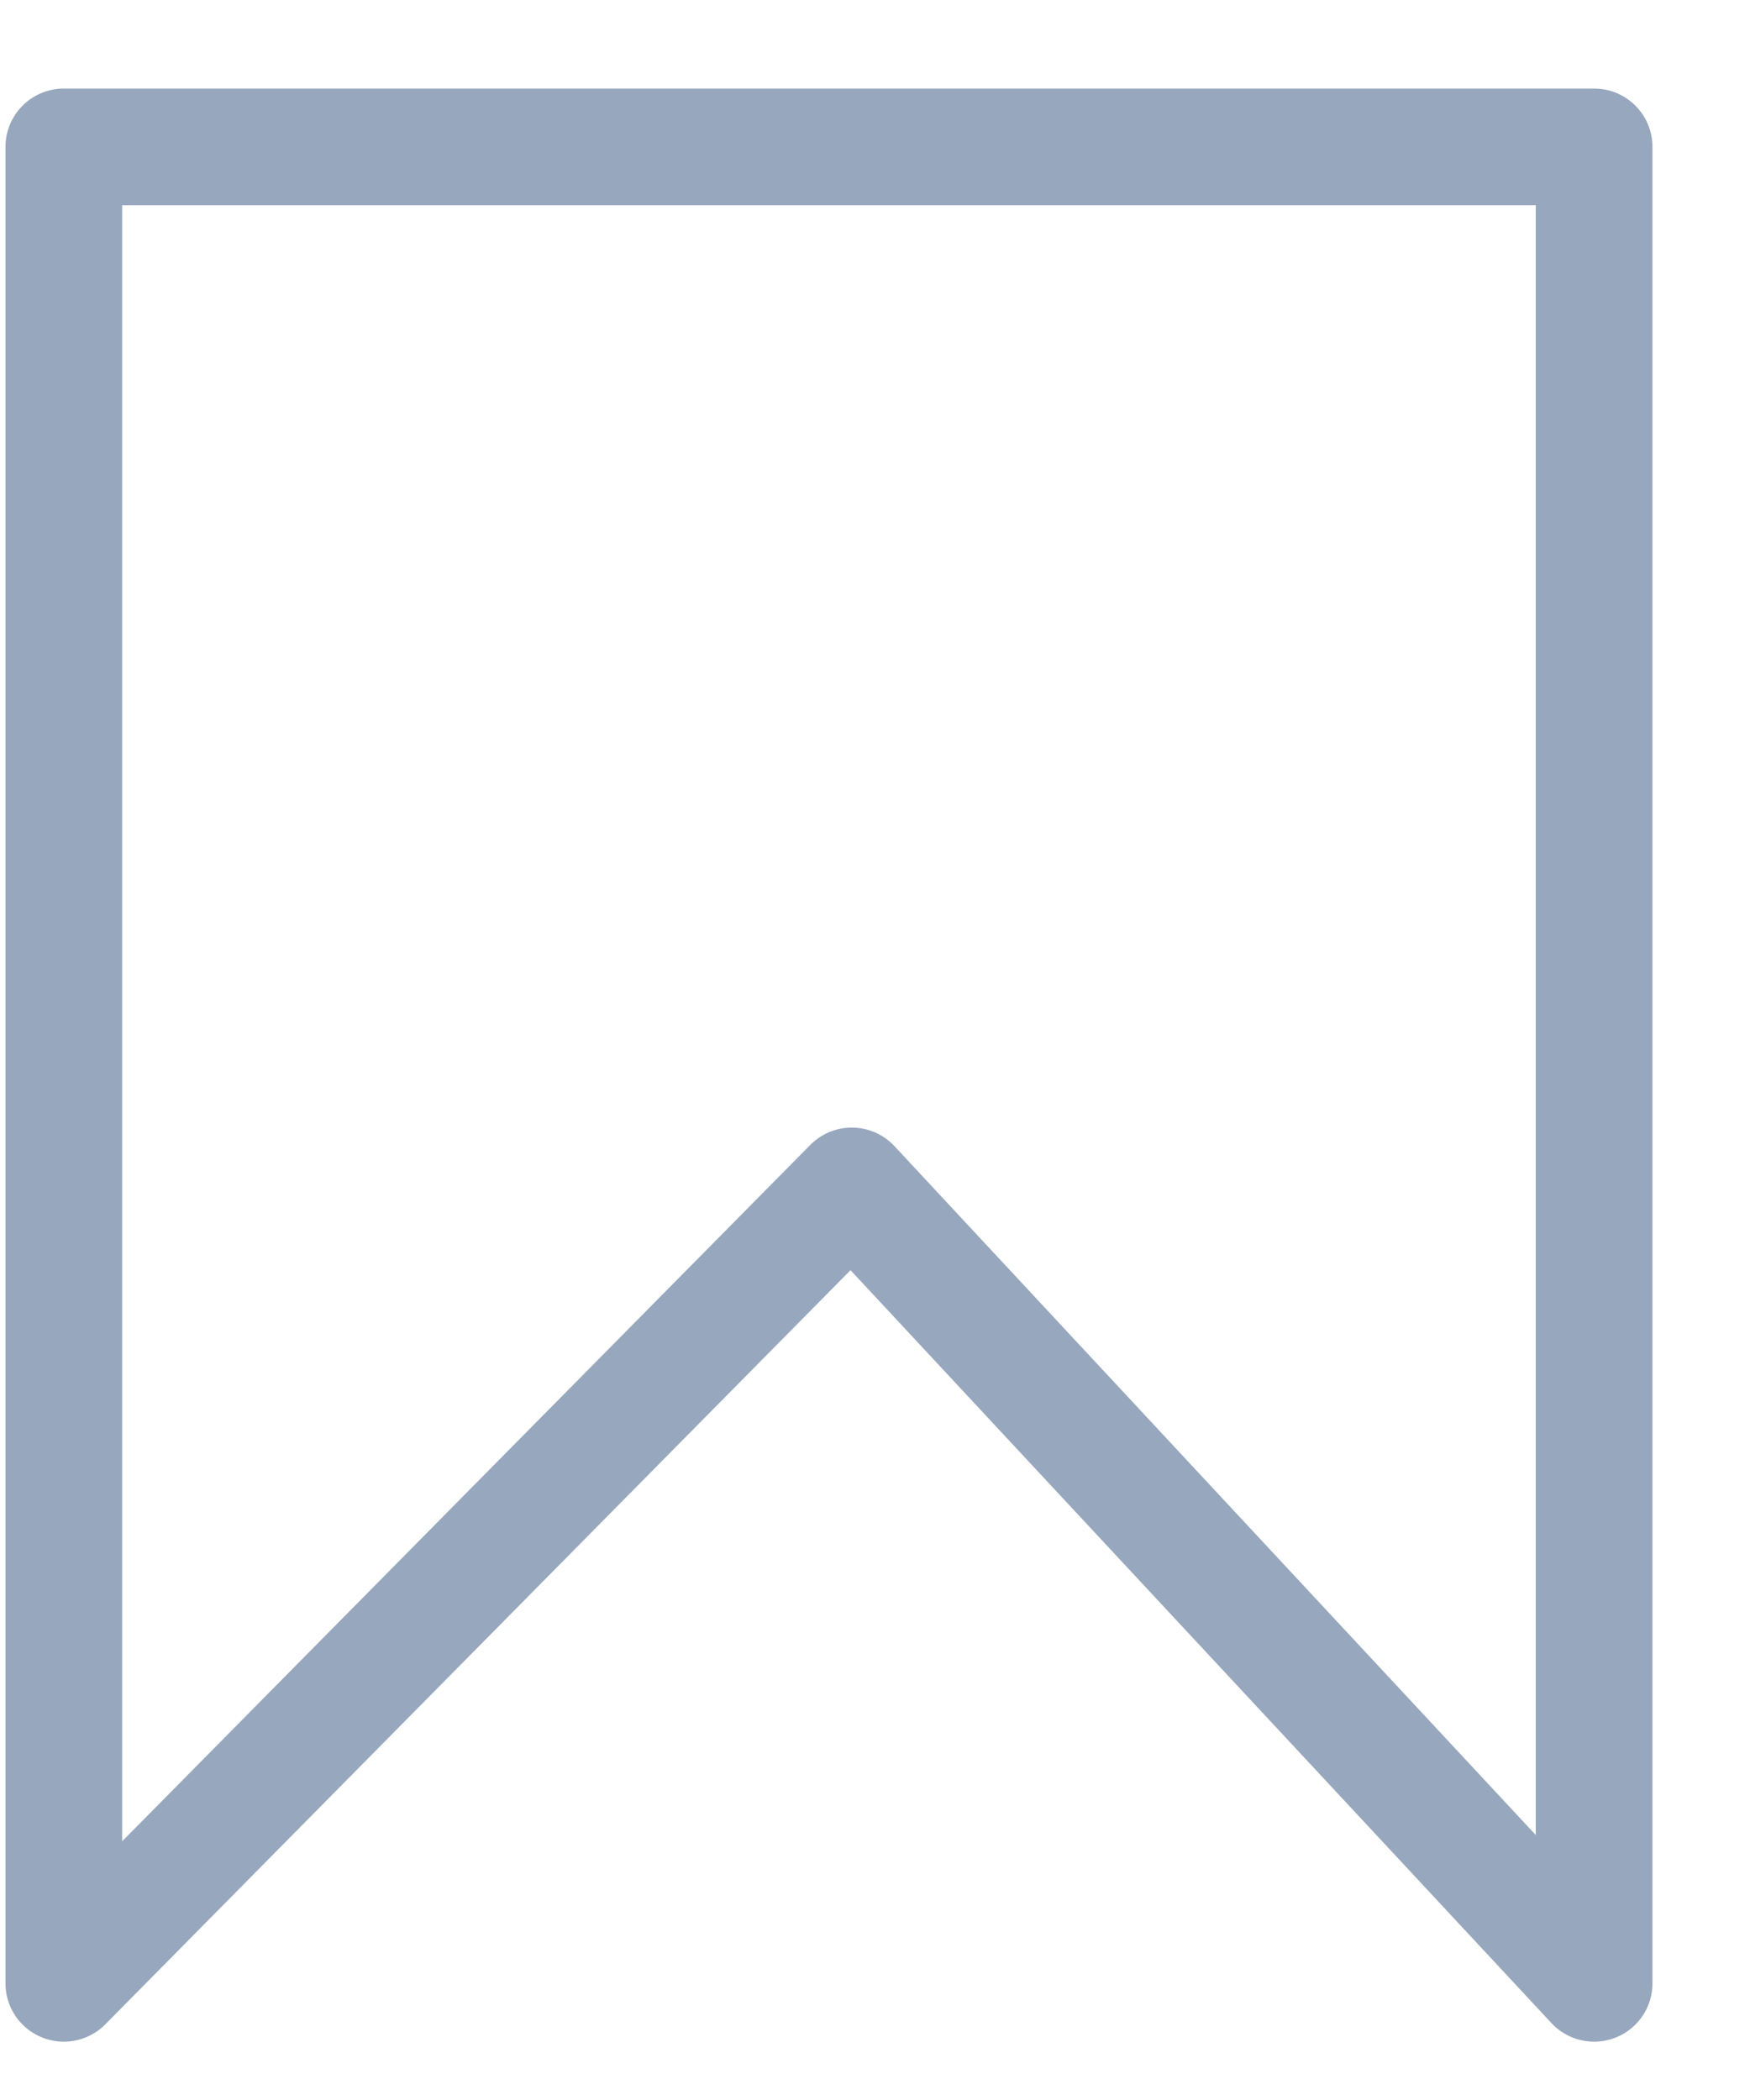
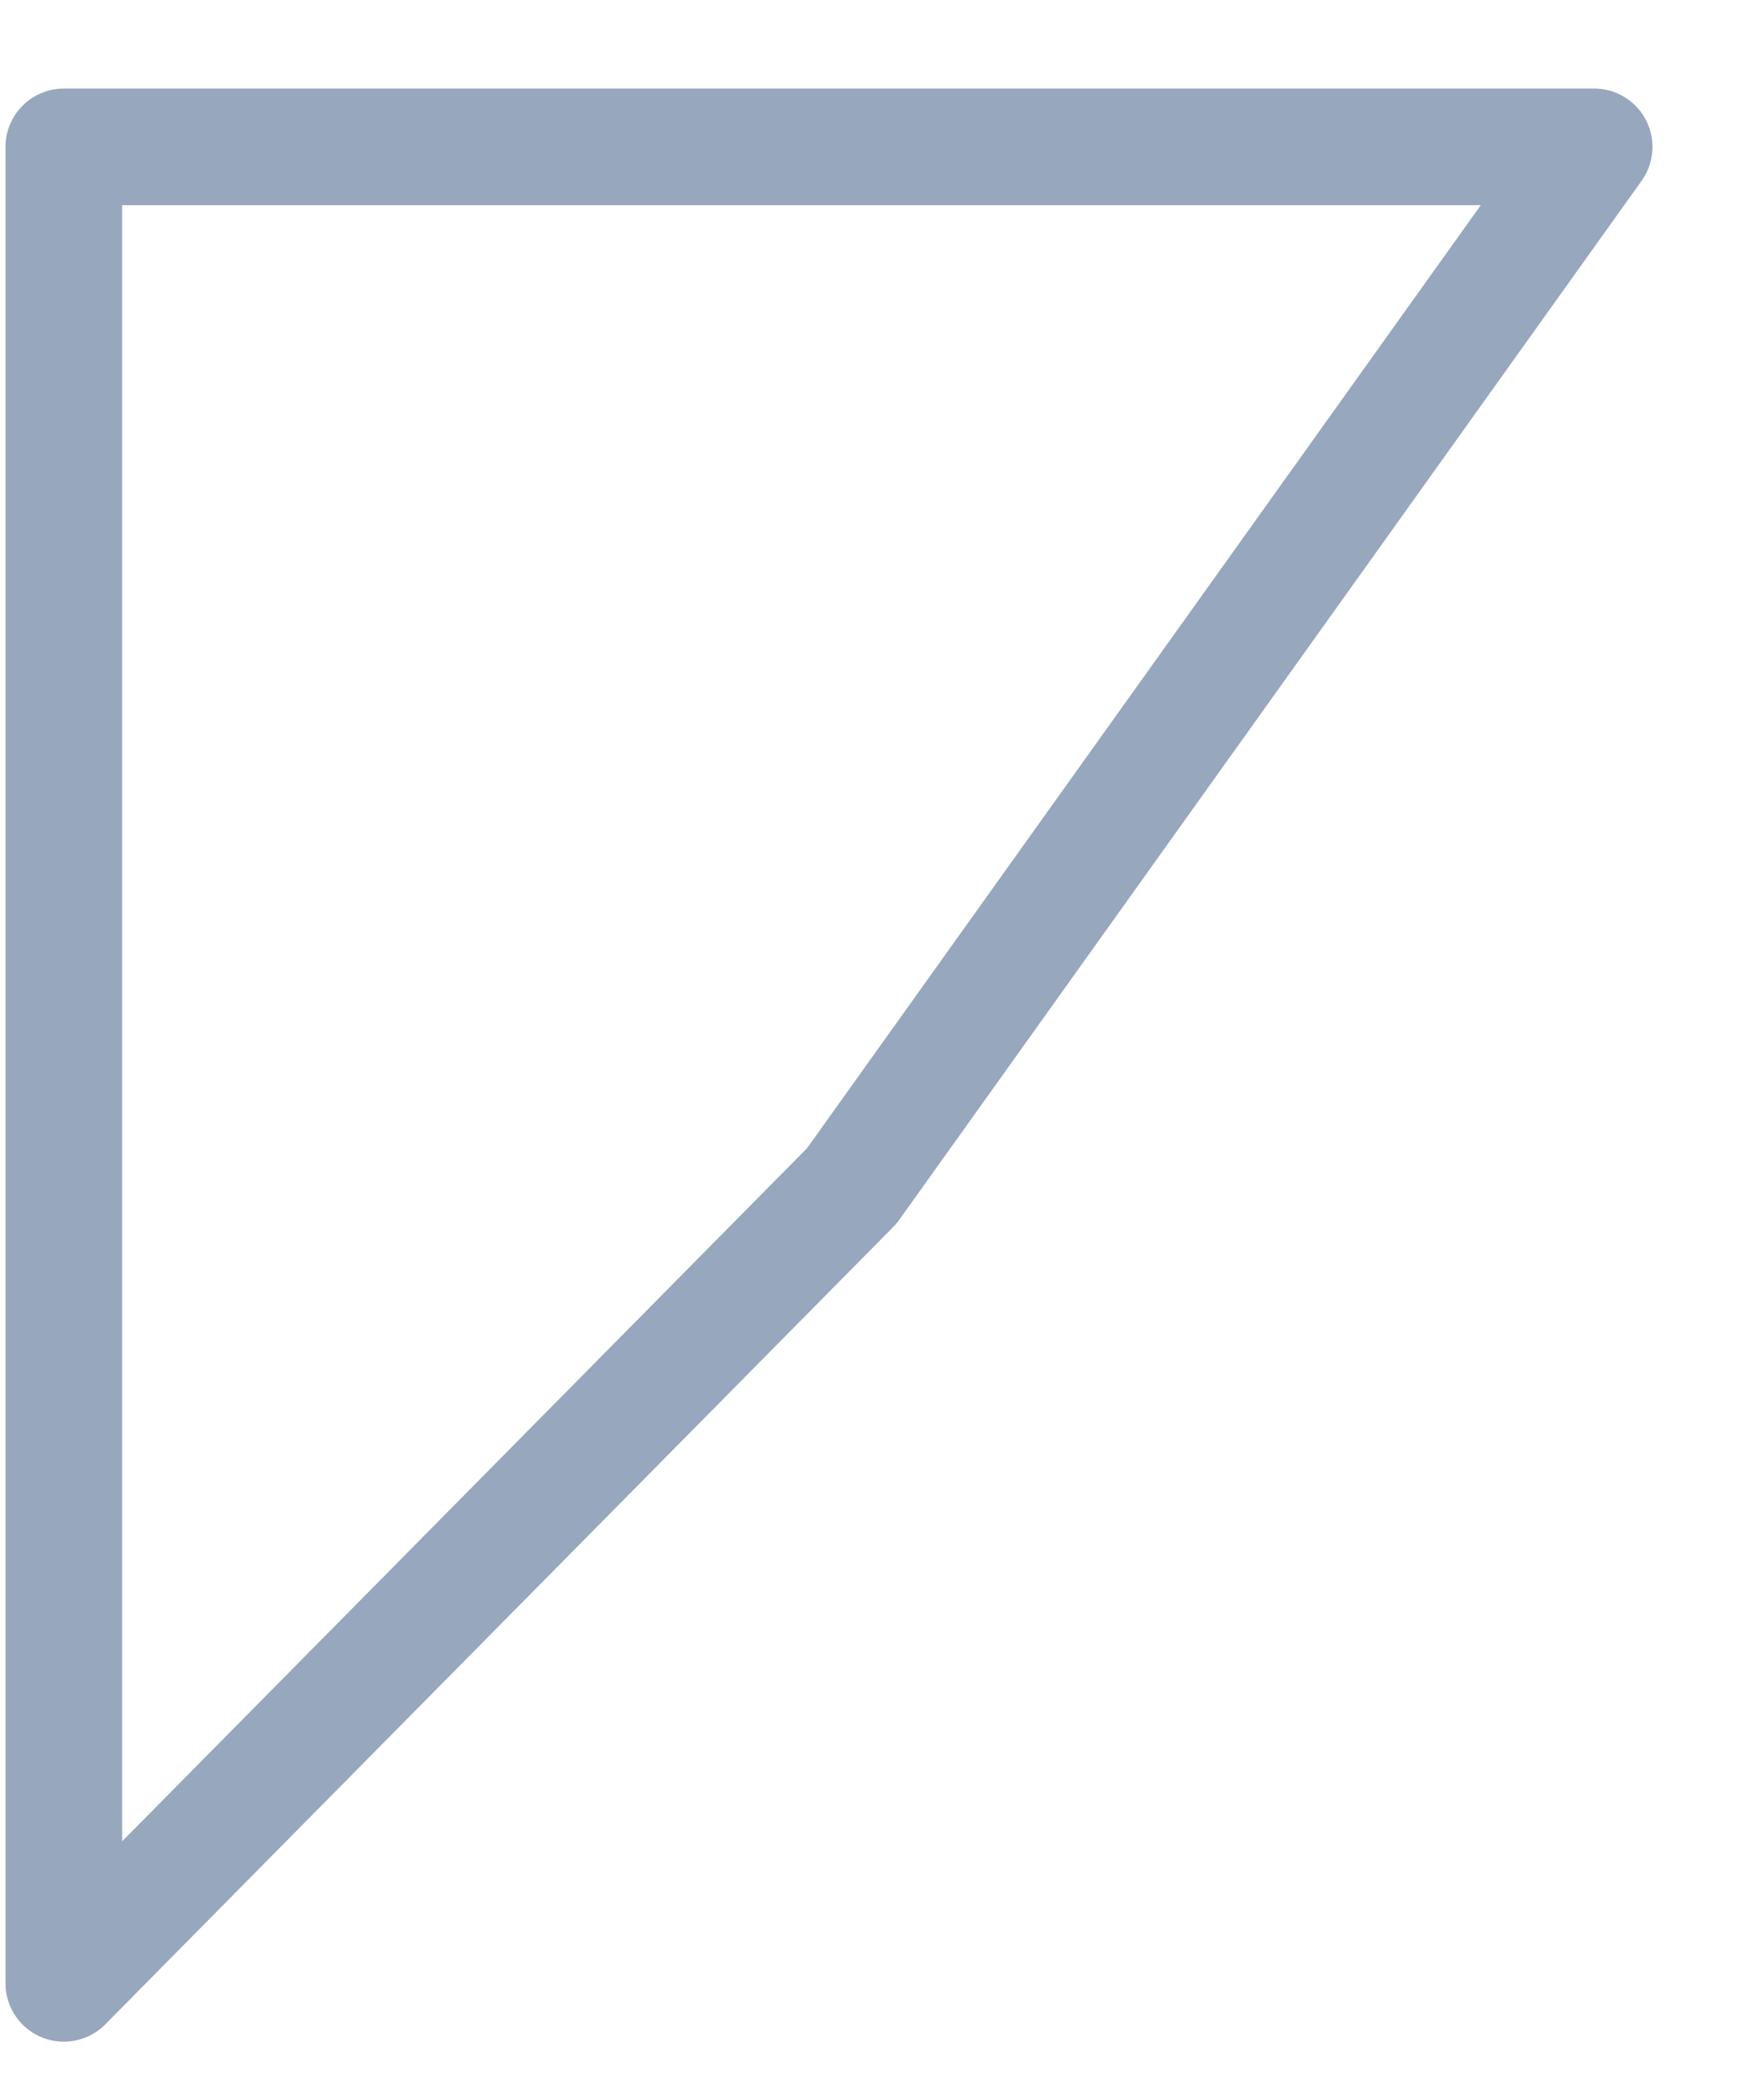
<svg xmlns="http://www.w3.org/2000/svg" width="15" height="18" viewBox="0 0 15 18" fill="none">
-   <path id="Vector" d="M0.547 1.259H13.664V17L7.301 10.165L0.547 17V1.259Z" stroke="#97A7BD" stroke-linecap="round" stroke-linejoin="round" />
+   <path id="Vector" d="M0.547 1.259H13.664L7.301 10.165L0.547 17V1.259Z" stroke="#97A7BD" stroke-linecap="round" stroke-linejoin="round" />
</svg>